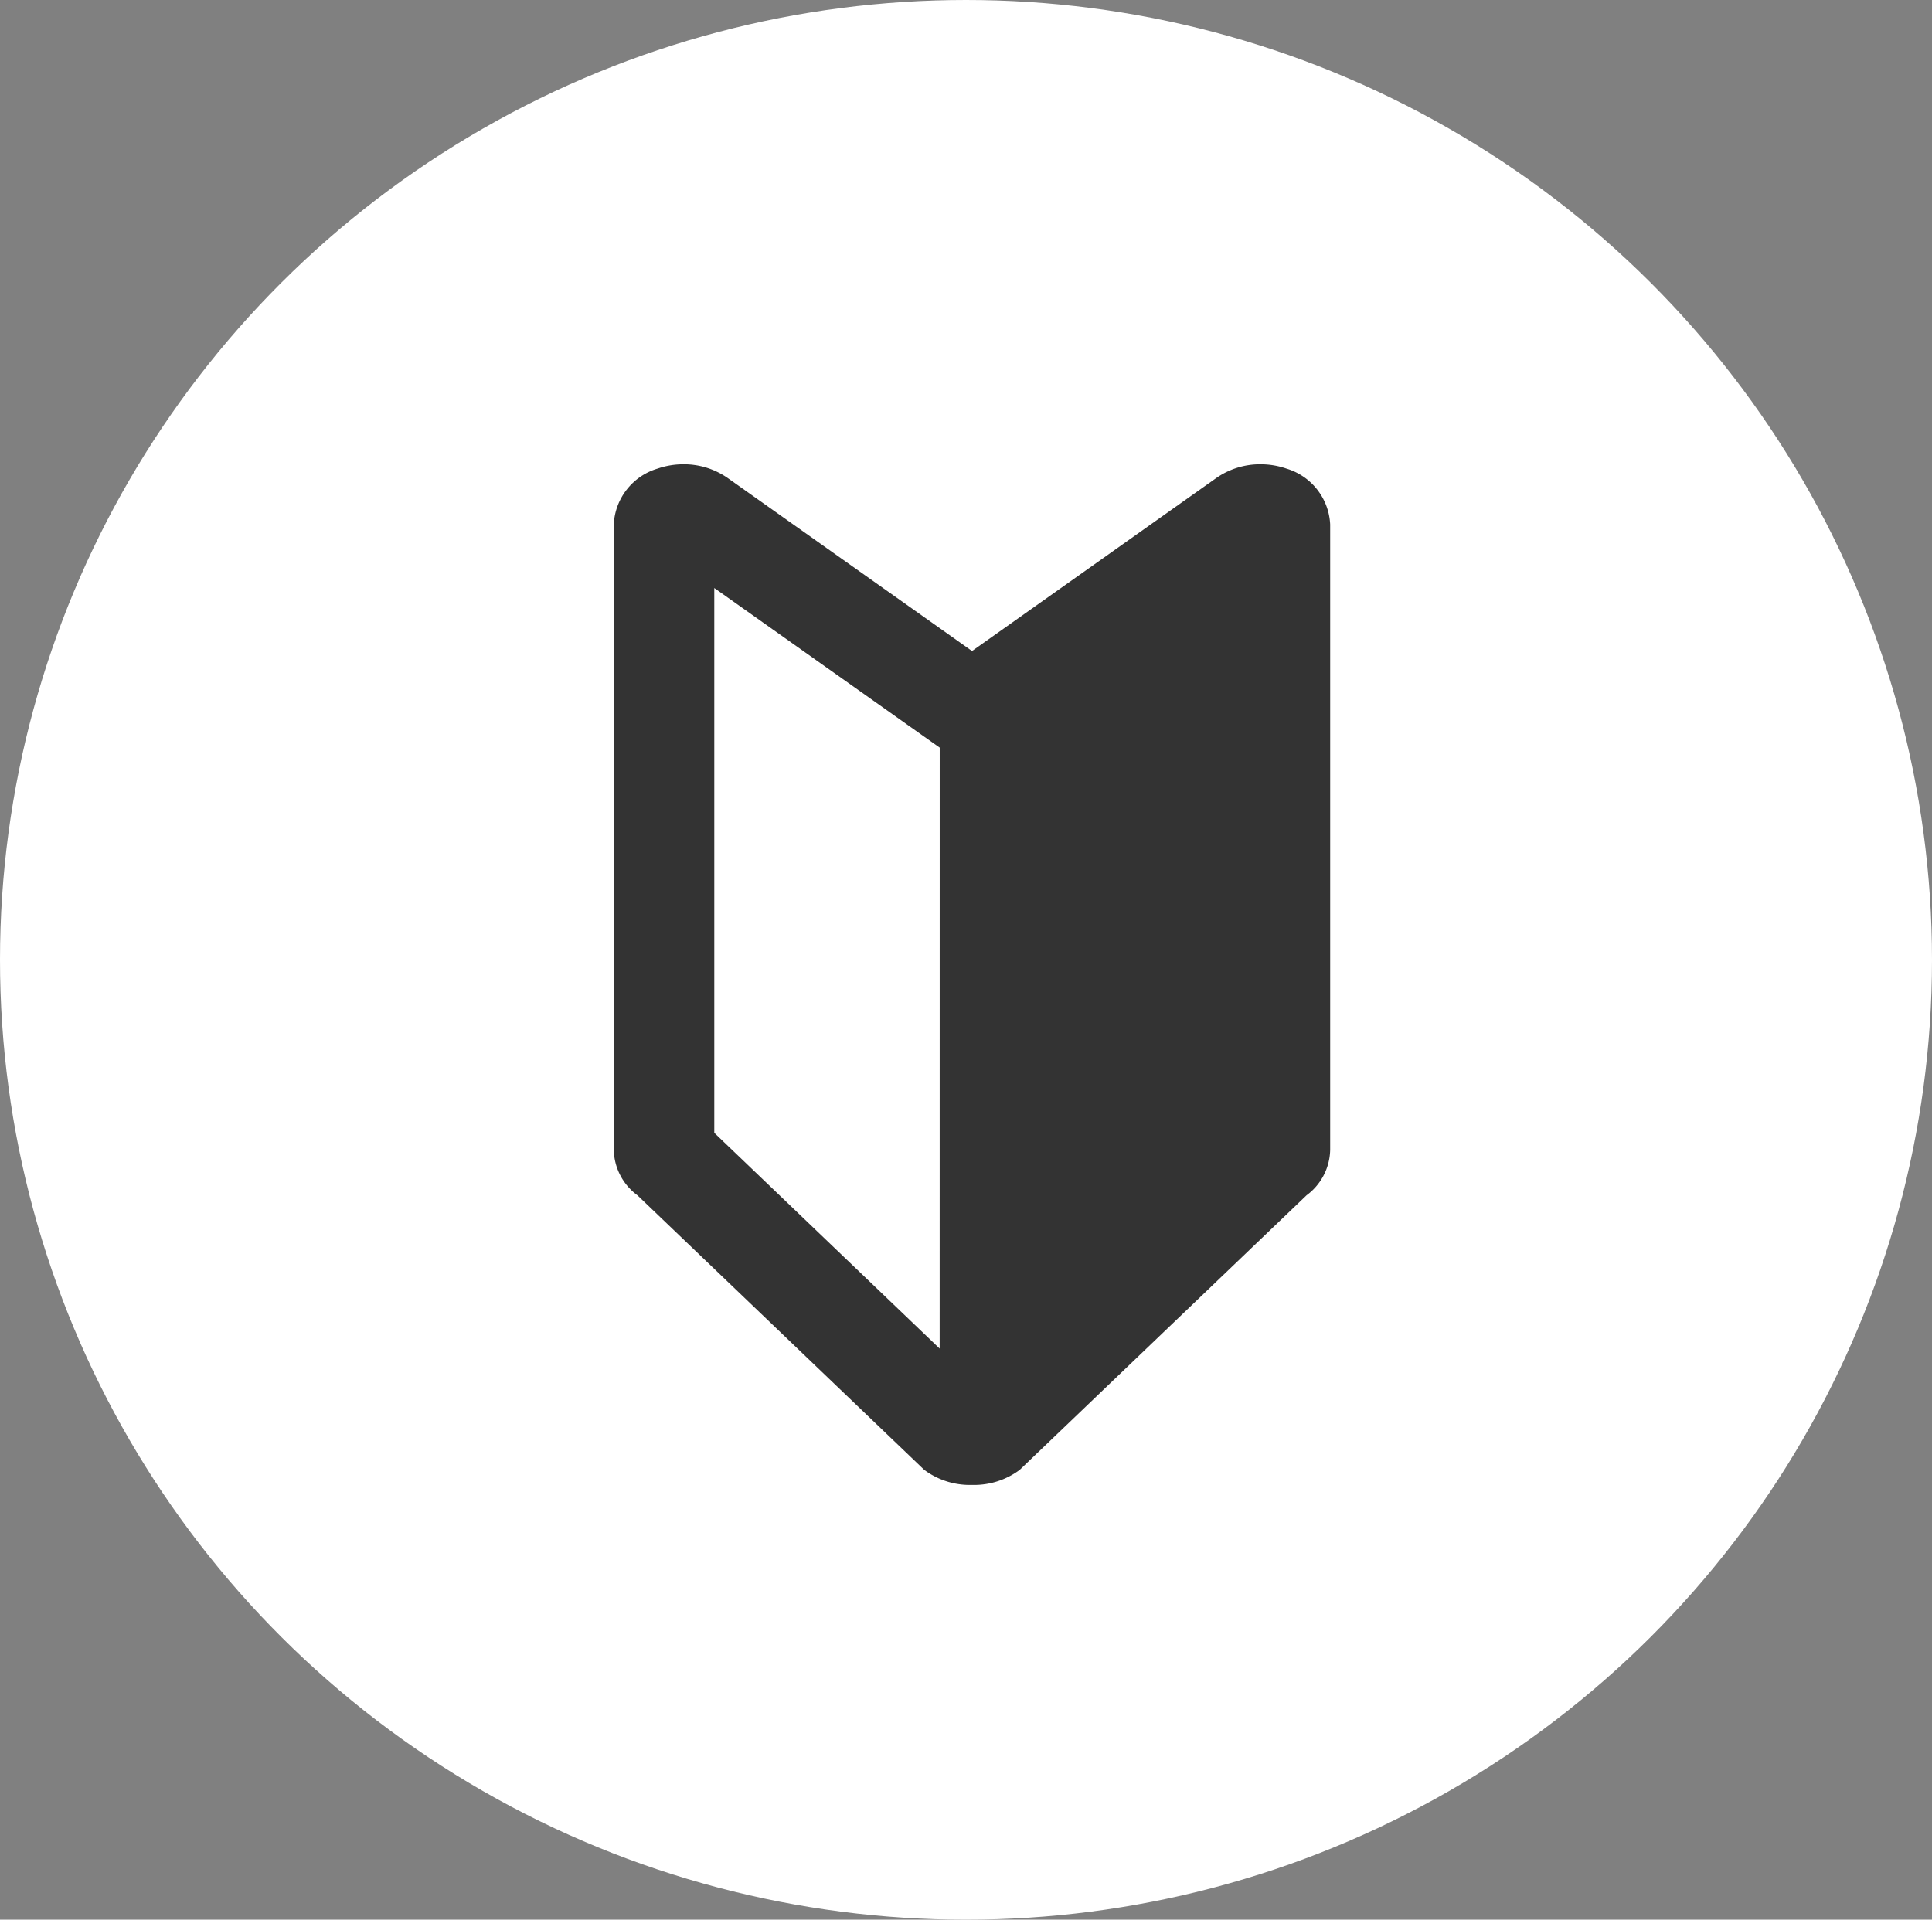
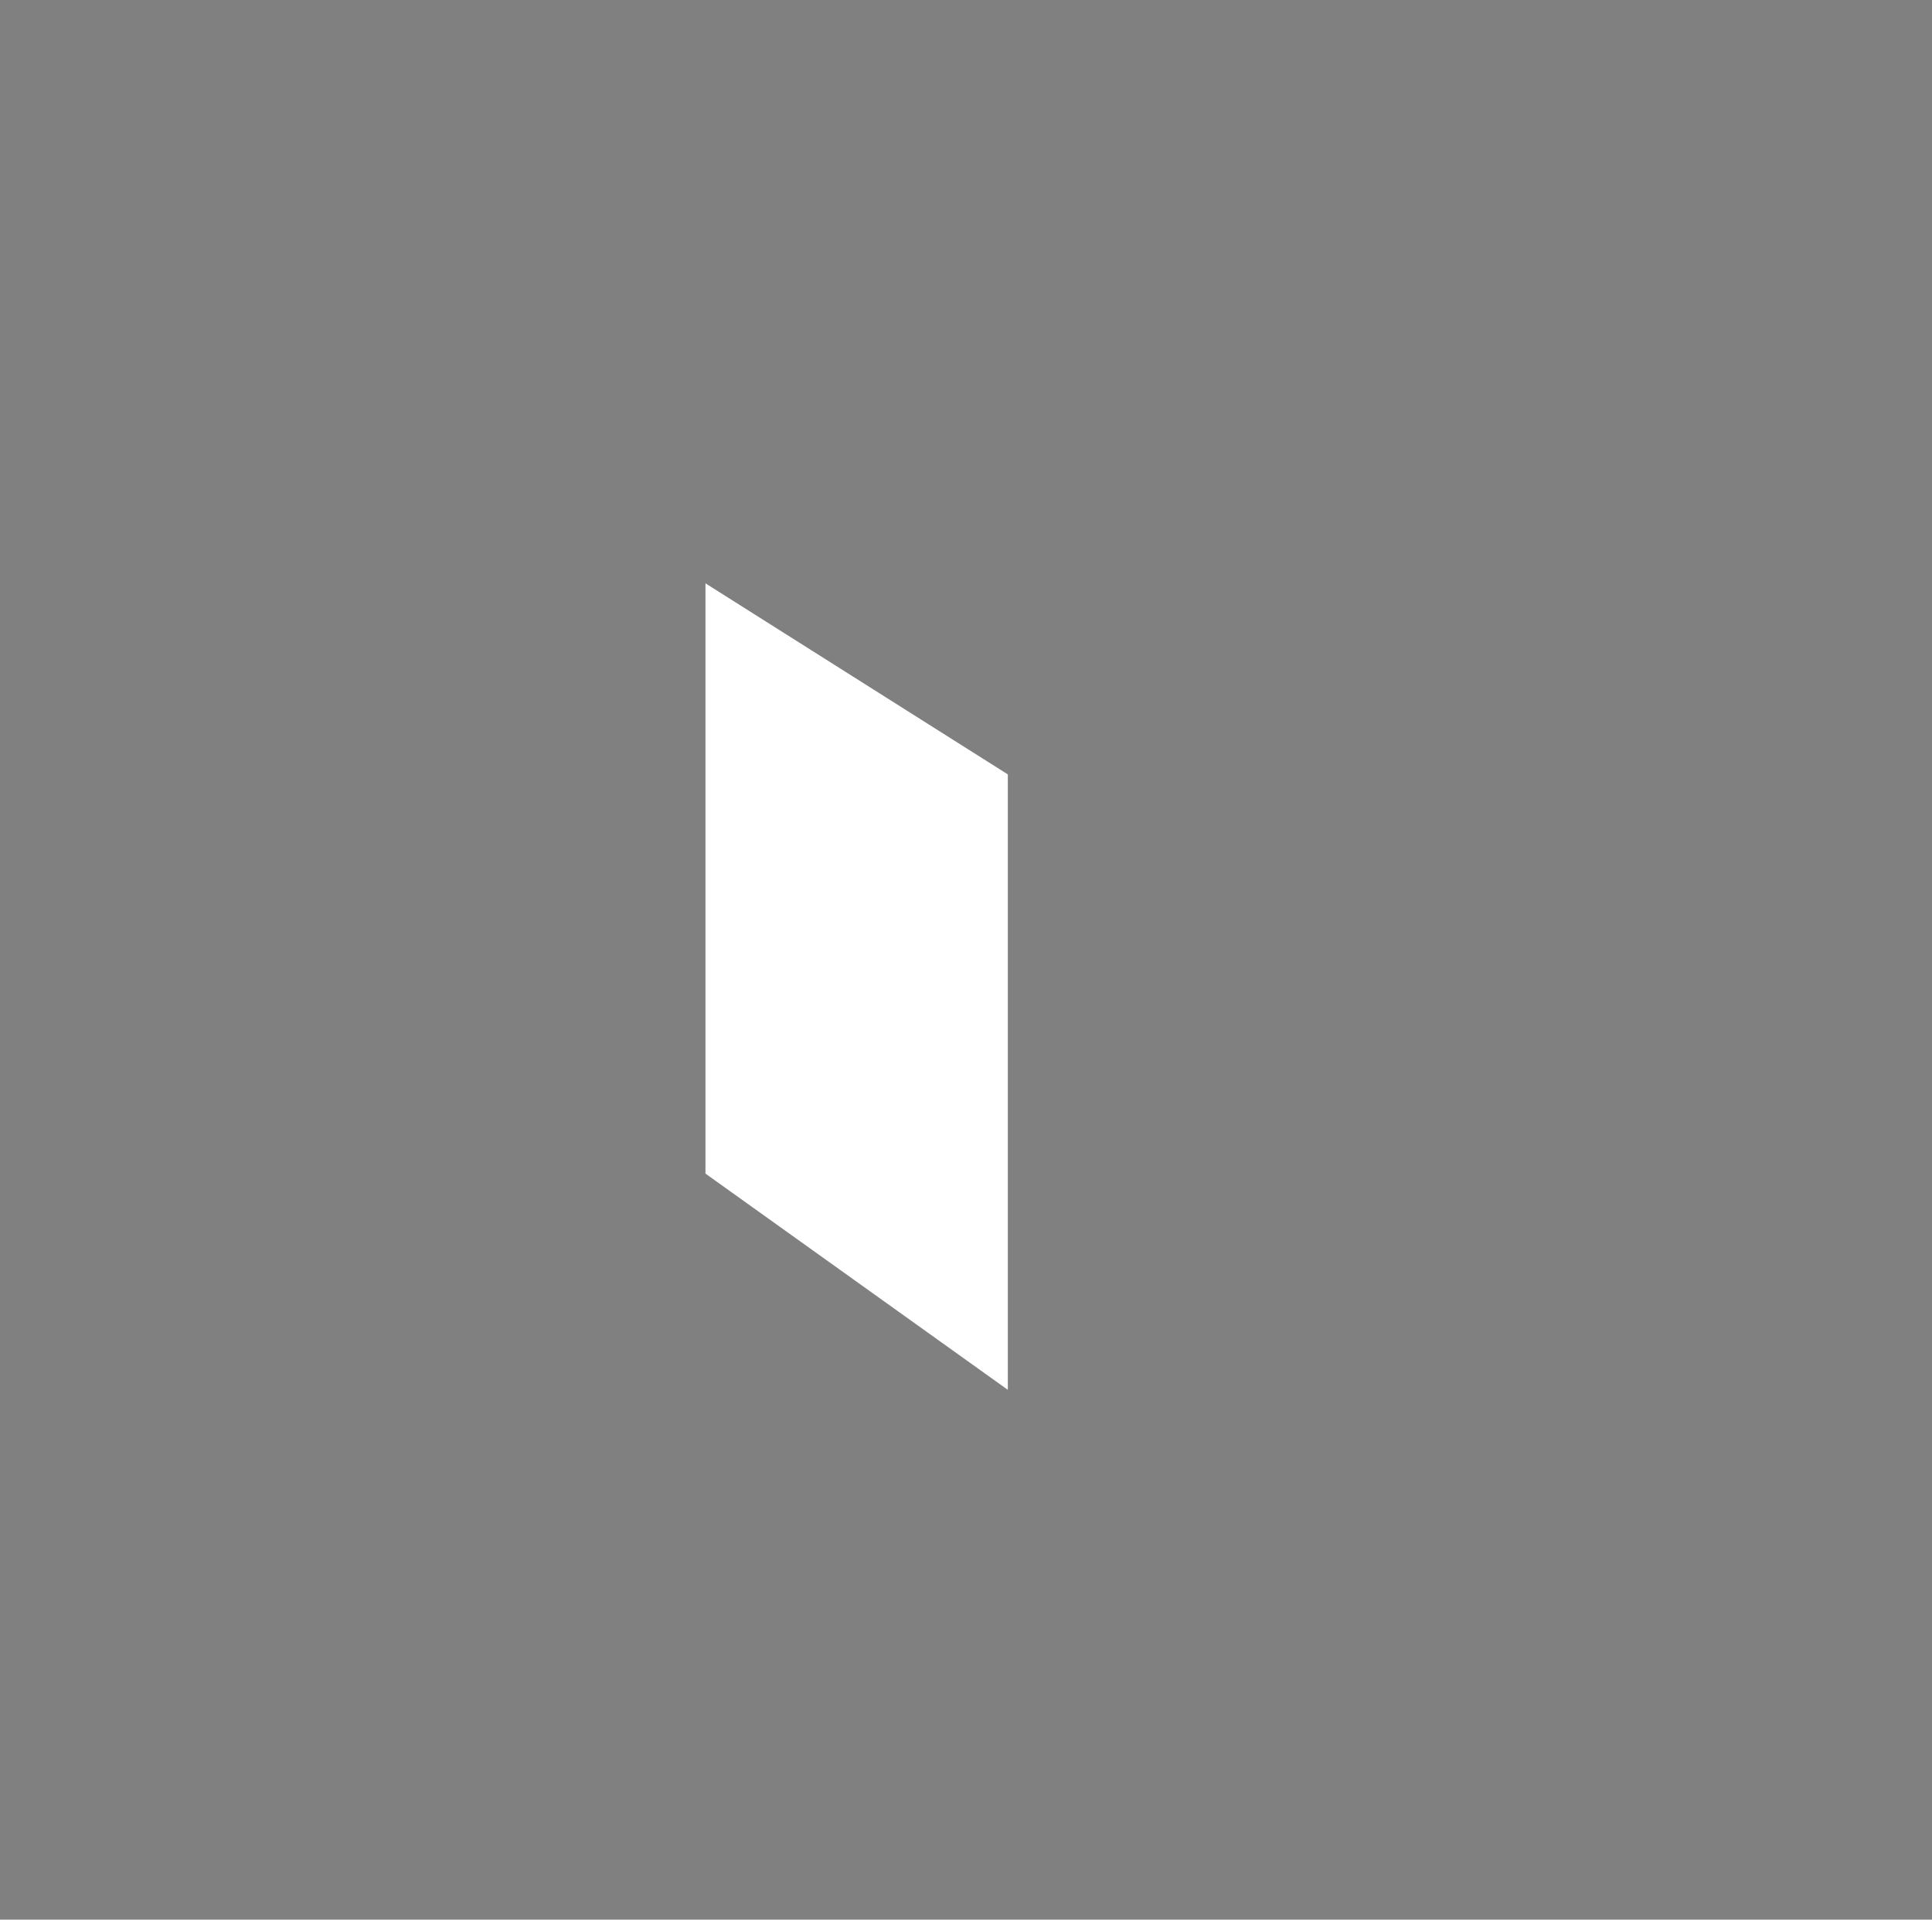
<svg xmlns="http://www.w3.org/2000/svg" width="84.522" height="84" viewBox="0 0 84.522 84">
  <rect x="0" y="0" width="84.522" height="84" fill="#808080" stroke="none" />
  <g id="reason-ico01" transform="translate(-397.293 -1255.286)">
-     <ellipse id="楕円形_146" data-name="楕円形 146" cx="42.261" cy="42" rx="42.261" ry="42" transform="translate(397.293 1255.286)" fill="#fff" />
    <g id="icon" transform="translate(425.149 1276.603)">
      <path id="パス_1706" data-name="パス 1706" d="M0,0,13.228,8.36v26.93L0,25.828Z" transform="translate(3.007 4.209)" fill="#fff" />
-       <path id="icon-2" data-name="icon" d="M248.2,116.582a2.463,2.463,0,0,0-.829-.142,2.342,2.342,0,0,0-1.377.43l-11.246,7.965L223.5,116.87a2.34,2.34,0,0,0-1.376-.43,2.463,2.463,0,0,0-.829.142,1.682,1.682,0,0,0-1.219,1.514v27.331a1.533,1.533,0,0,0,.673,1.227L233.3,158.671a2.34,2.34,0,0,0,1.376.429c.024,0,.047,0,.07,0l.07,0a2.34,2.34,0,0,0,1.376-.429l12.552-12.016a1.535,1.535,0,0,0,.673-1.227V118.1A1.682,1.682,0,0,0,248.2,116.582Zm-13.868,39.894L222.473,145.12v-26.2l11.862,8.4Z" transform="translate(-220.08 -116.44)" fill="#333" stroke="#333" stroke-width="2" />
    </g>
  </g>
</svg>